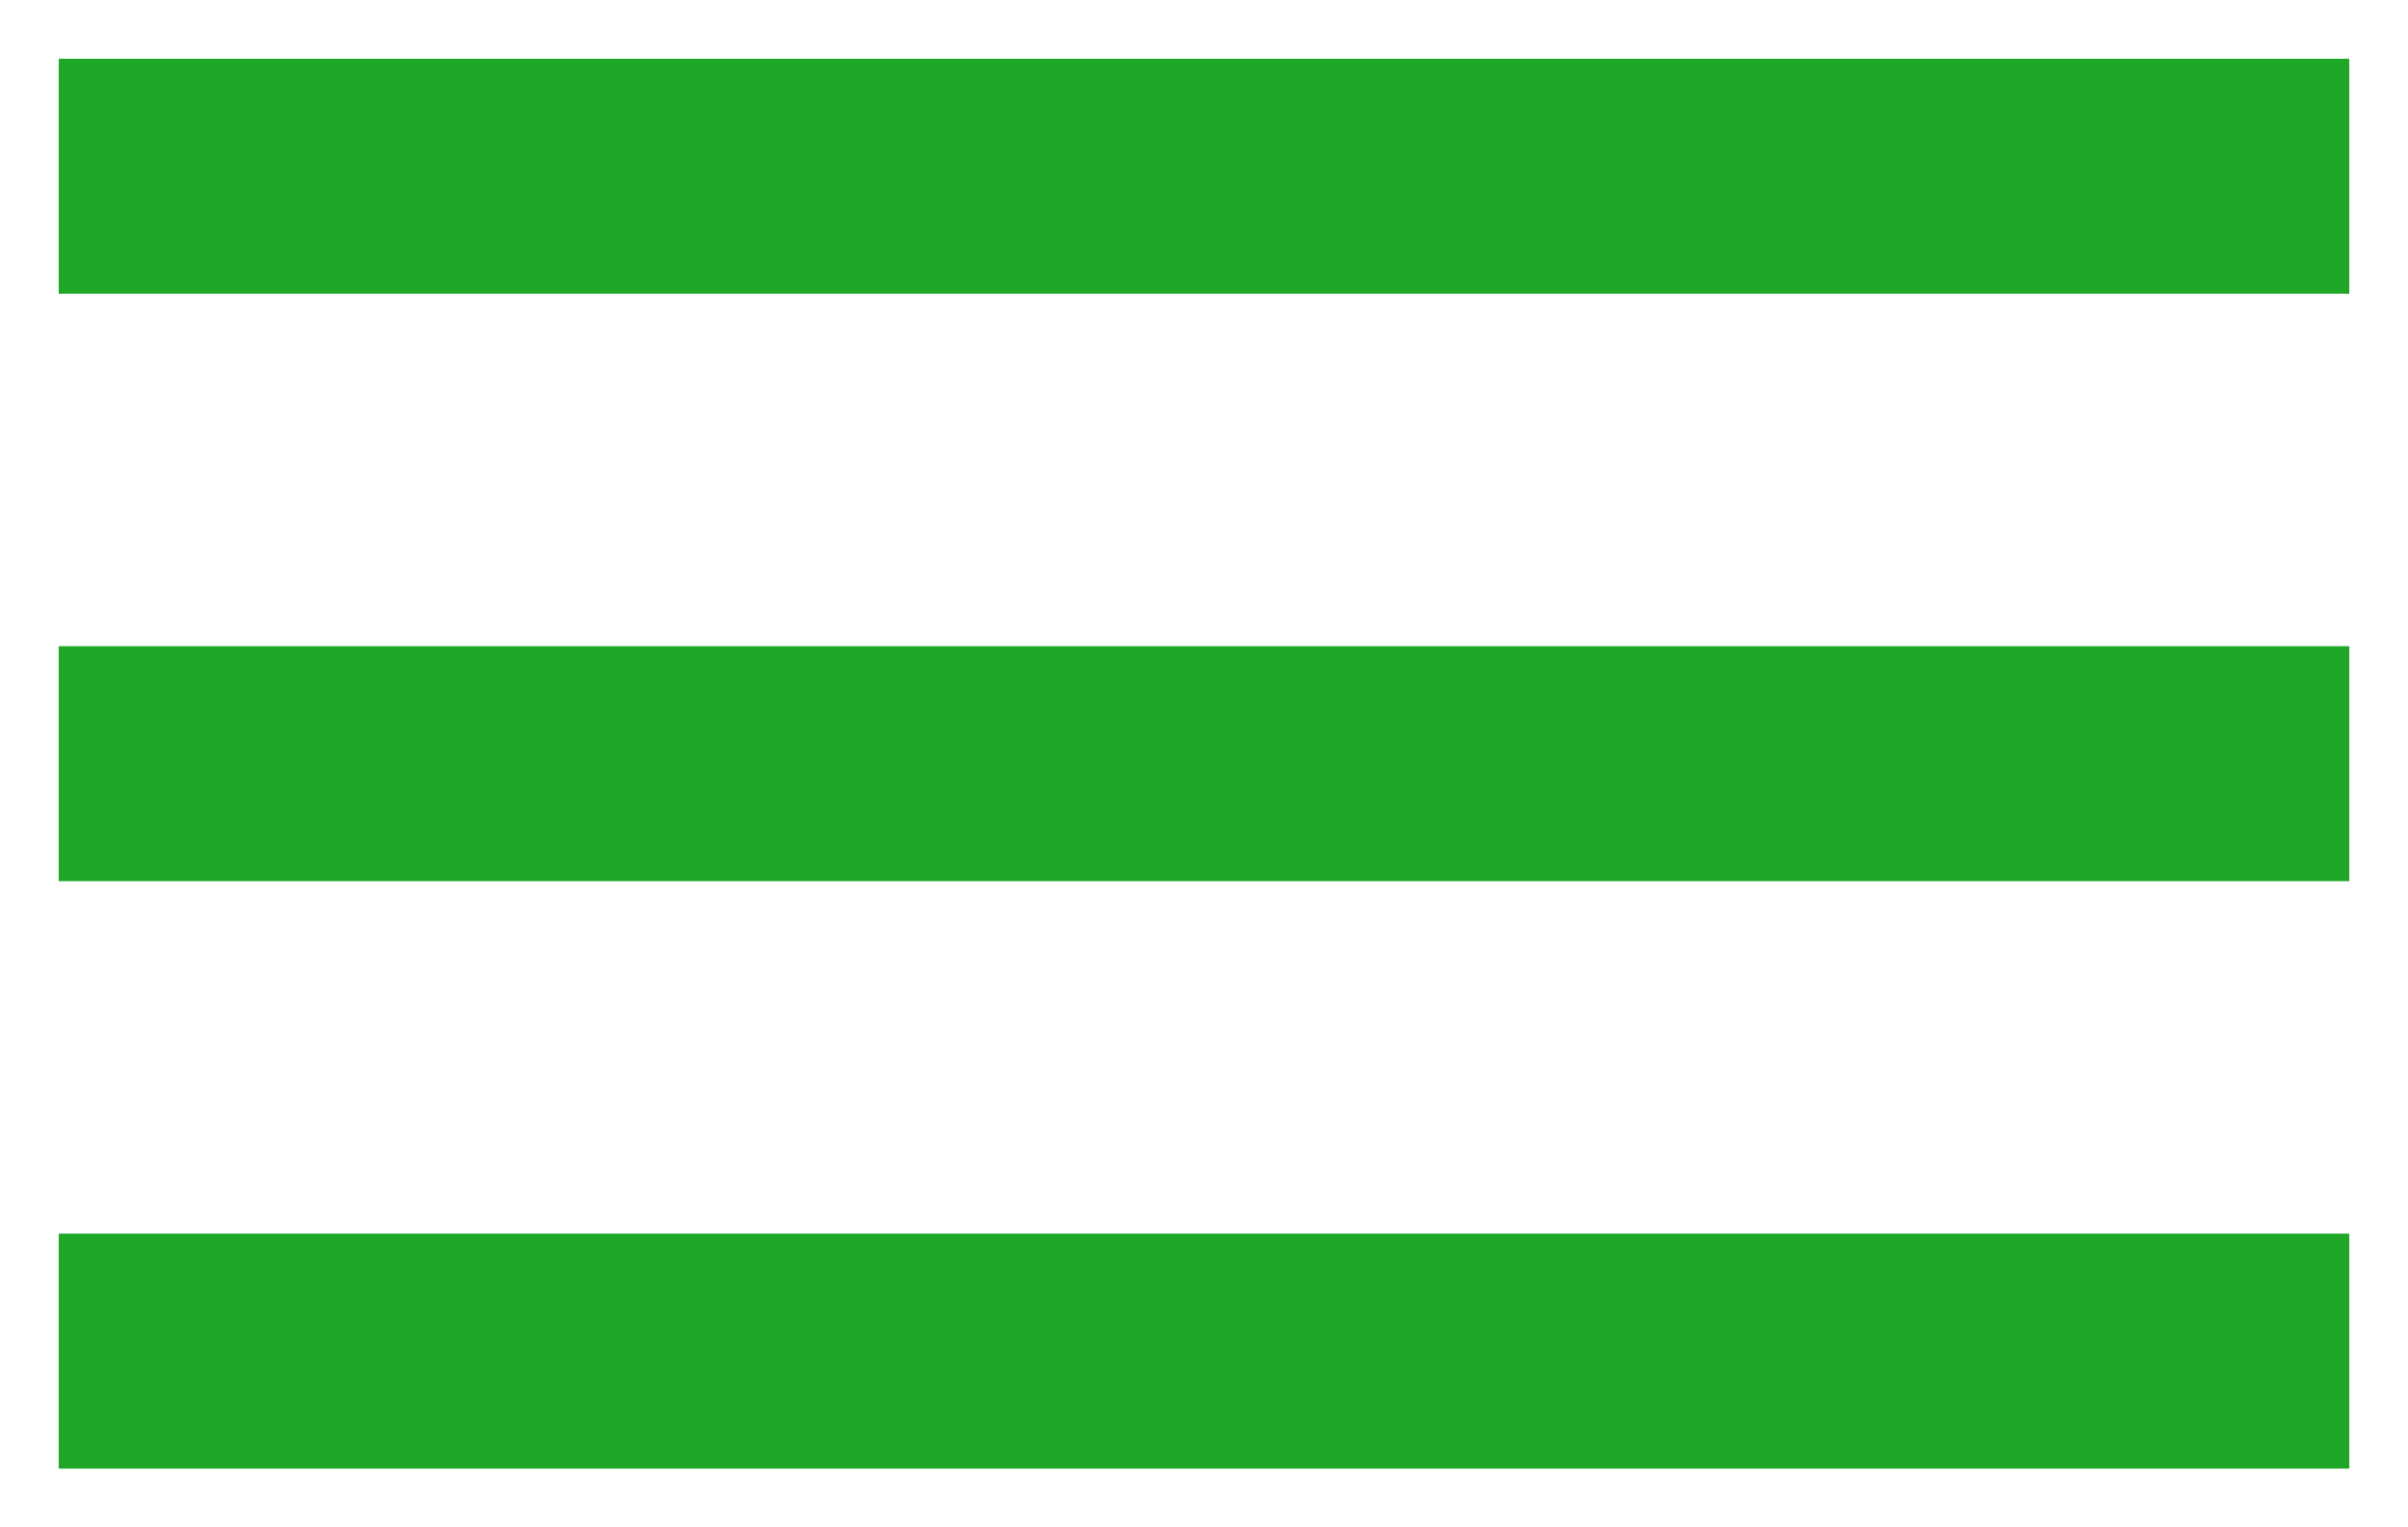
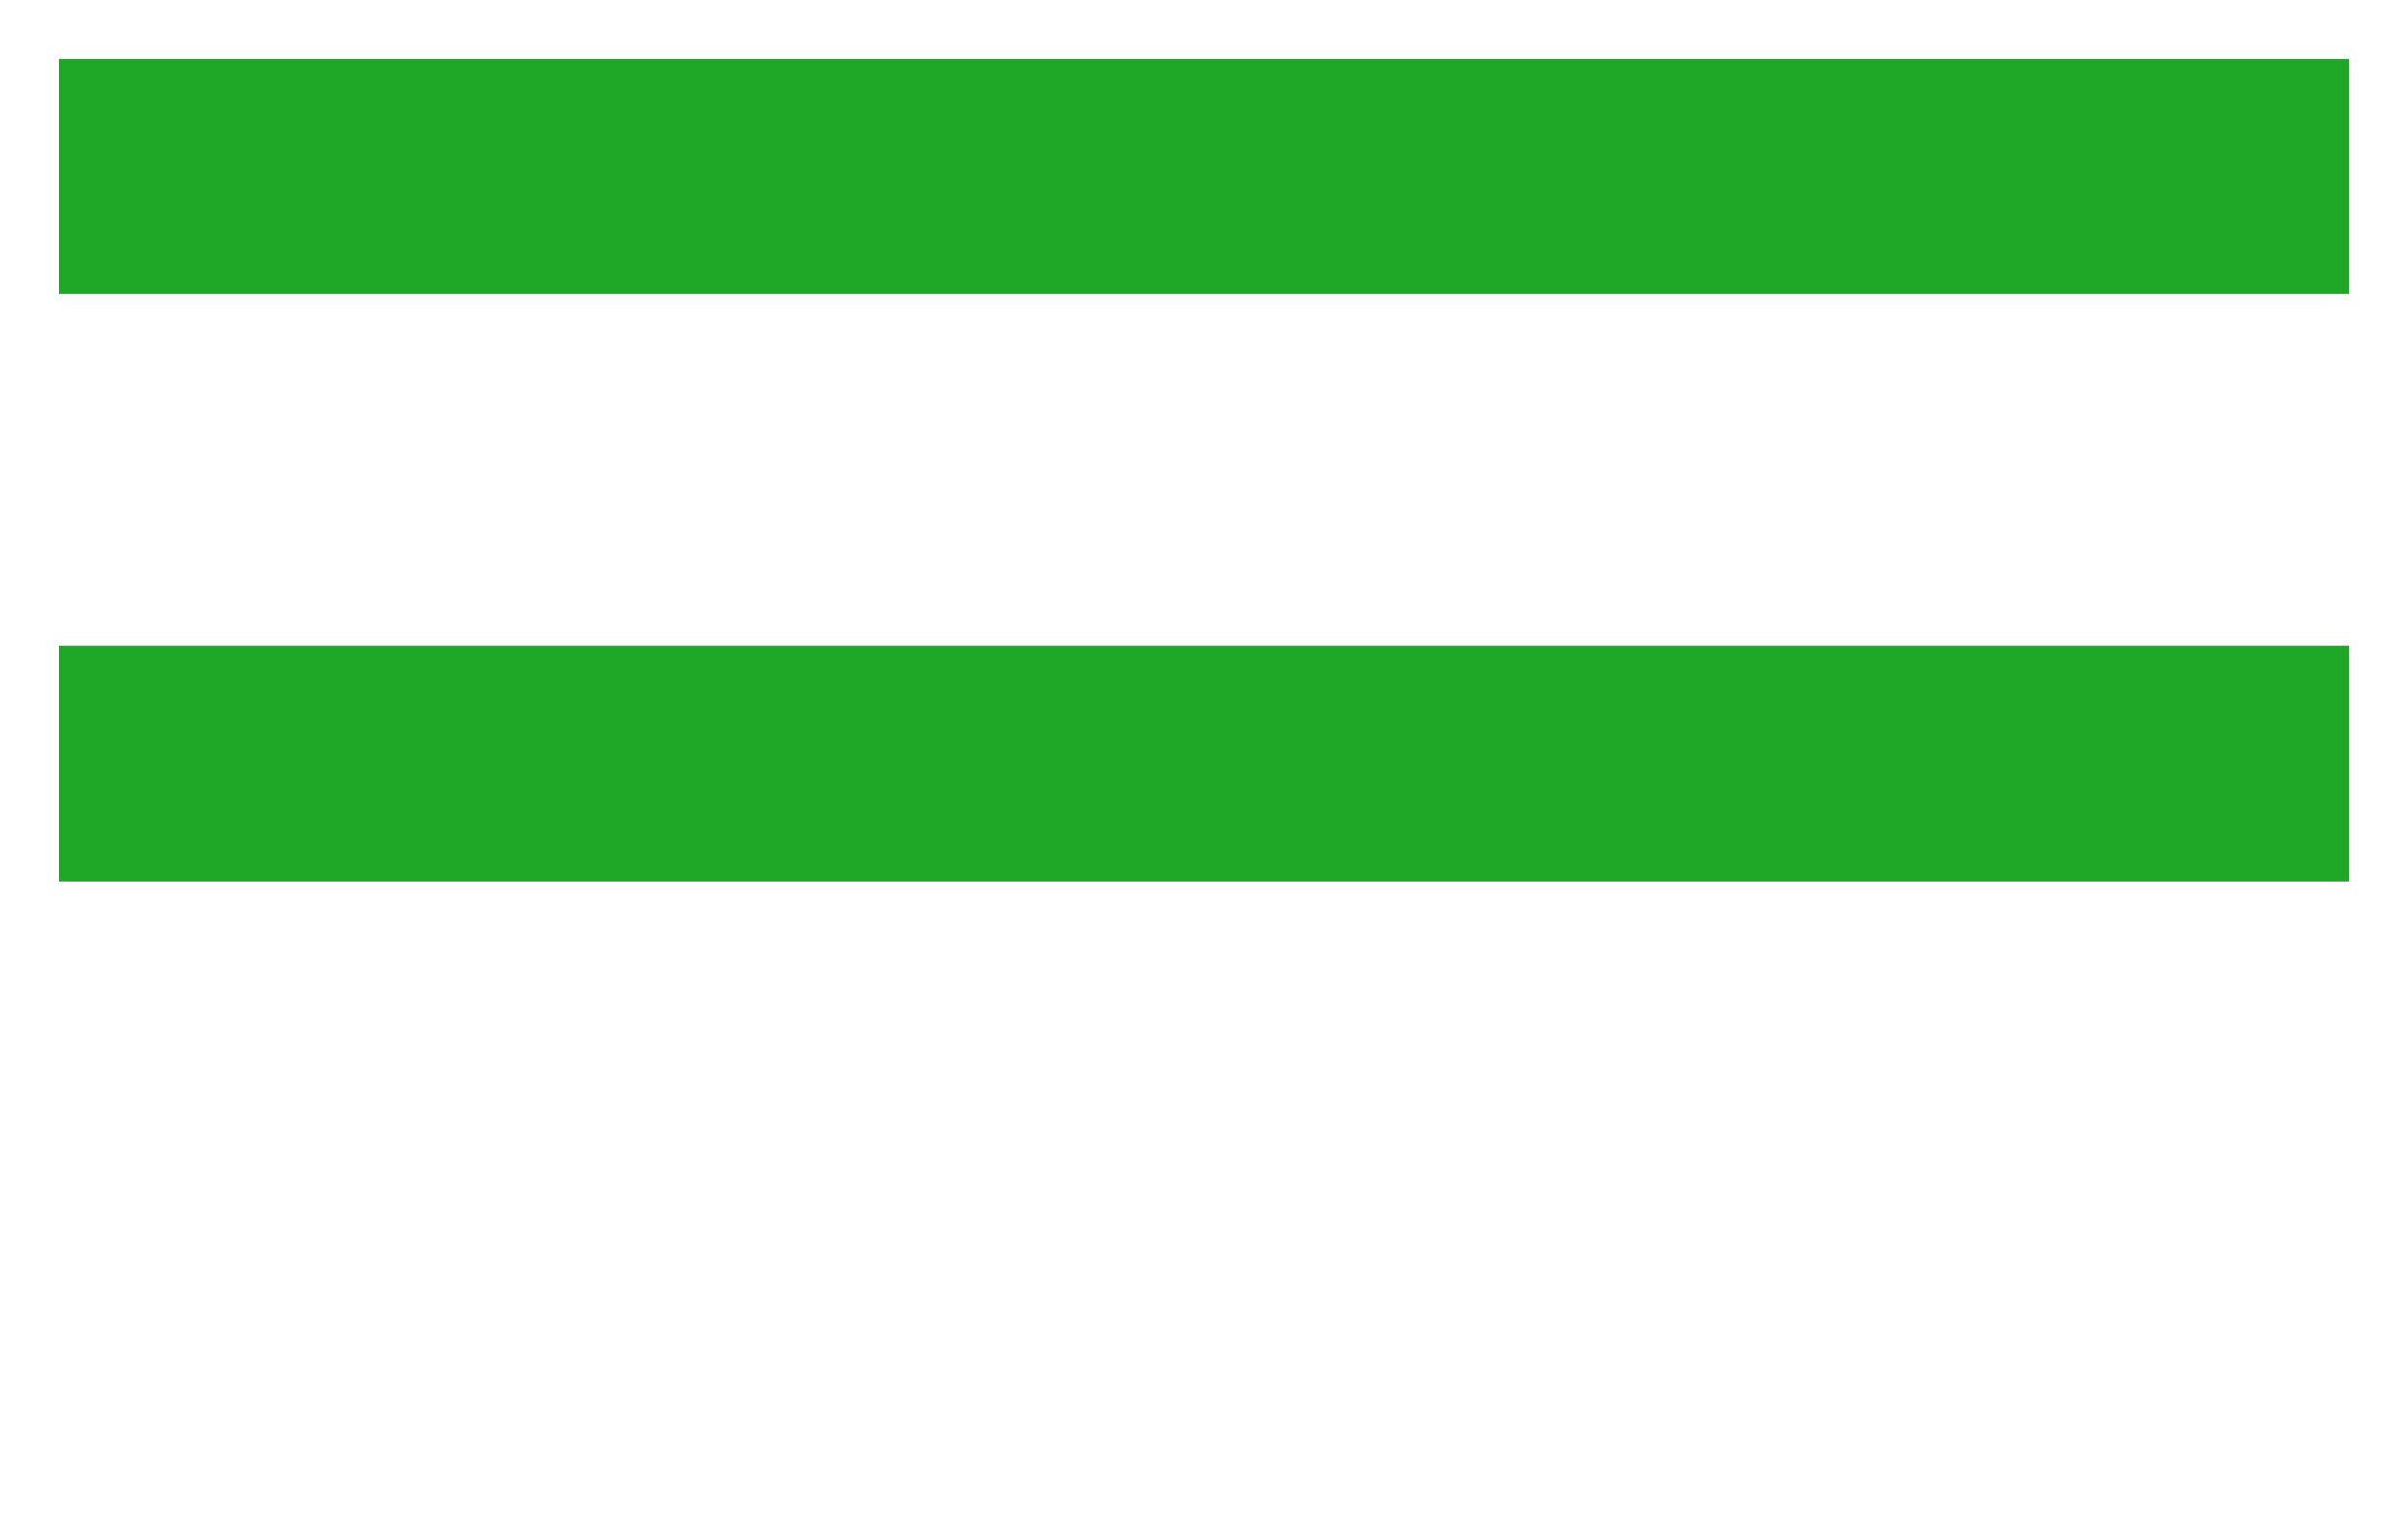
<svg xmlns="http://www.w3.org/2000/svg" width="41" height="26" viewBox="0 0 41 26" fill="none">
  <rect x="1" y="1" width="39" height="4" fill="#1FA728" />
  <rect x="1" y="11" width="39" height="4" fill="#1FA728" />
-   <rect x="1" y="21" width="39" height="4" fill="#1FA728" />
</svg>